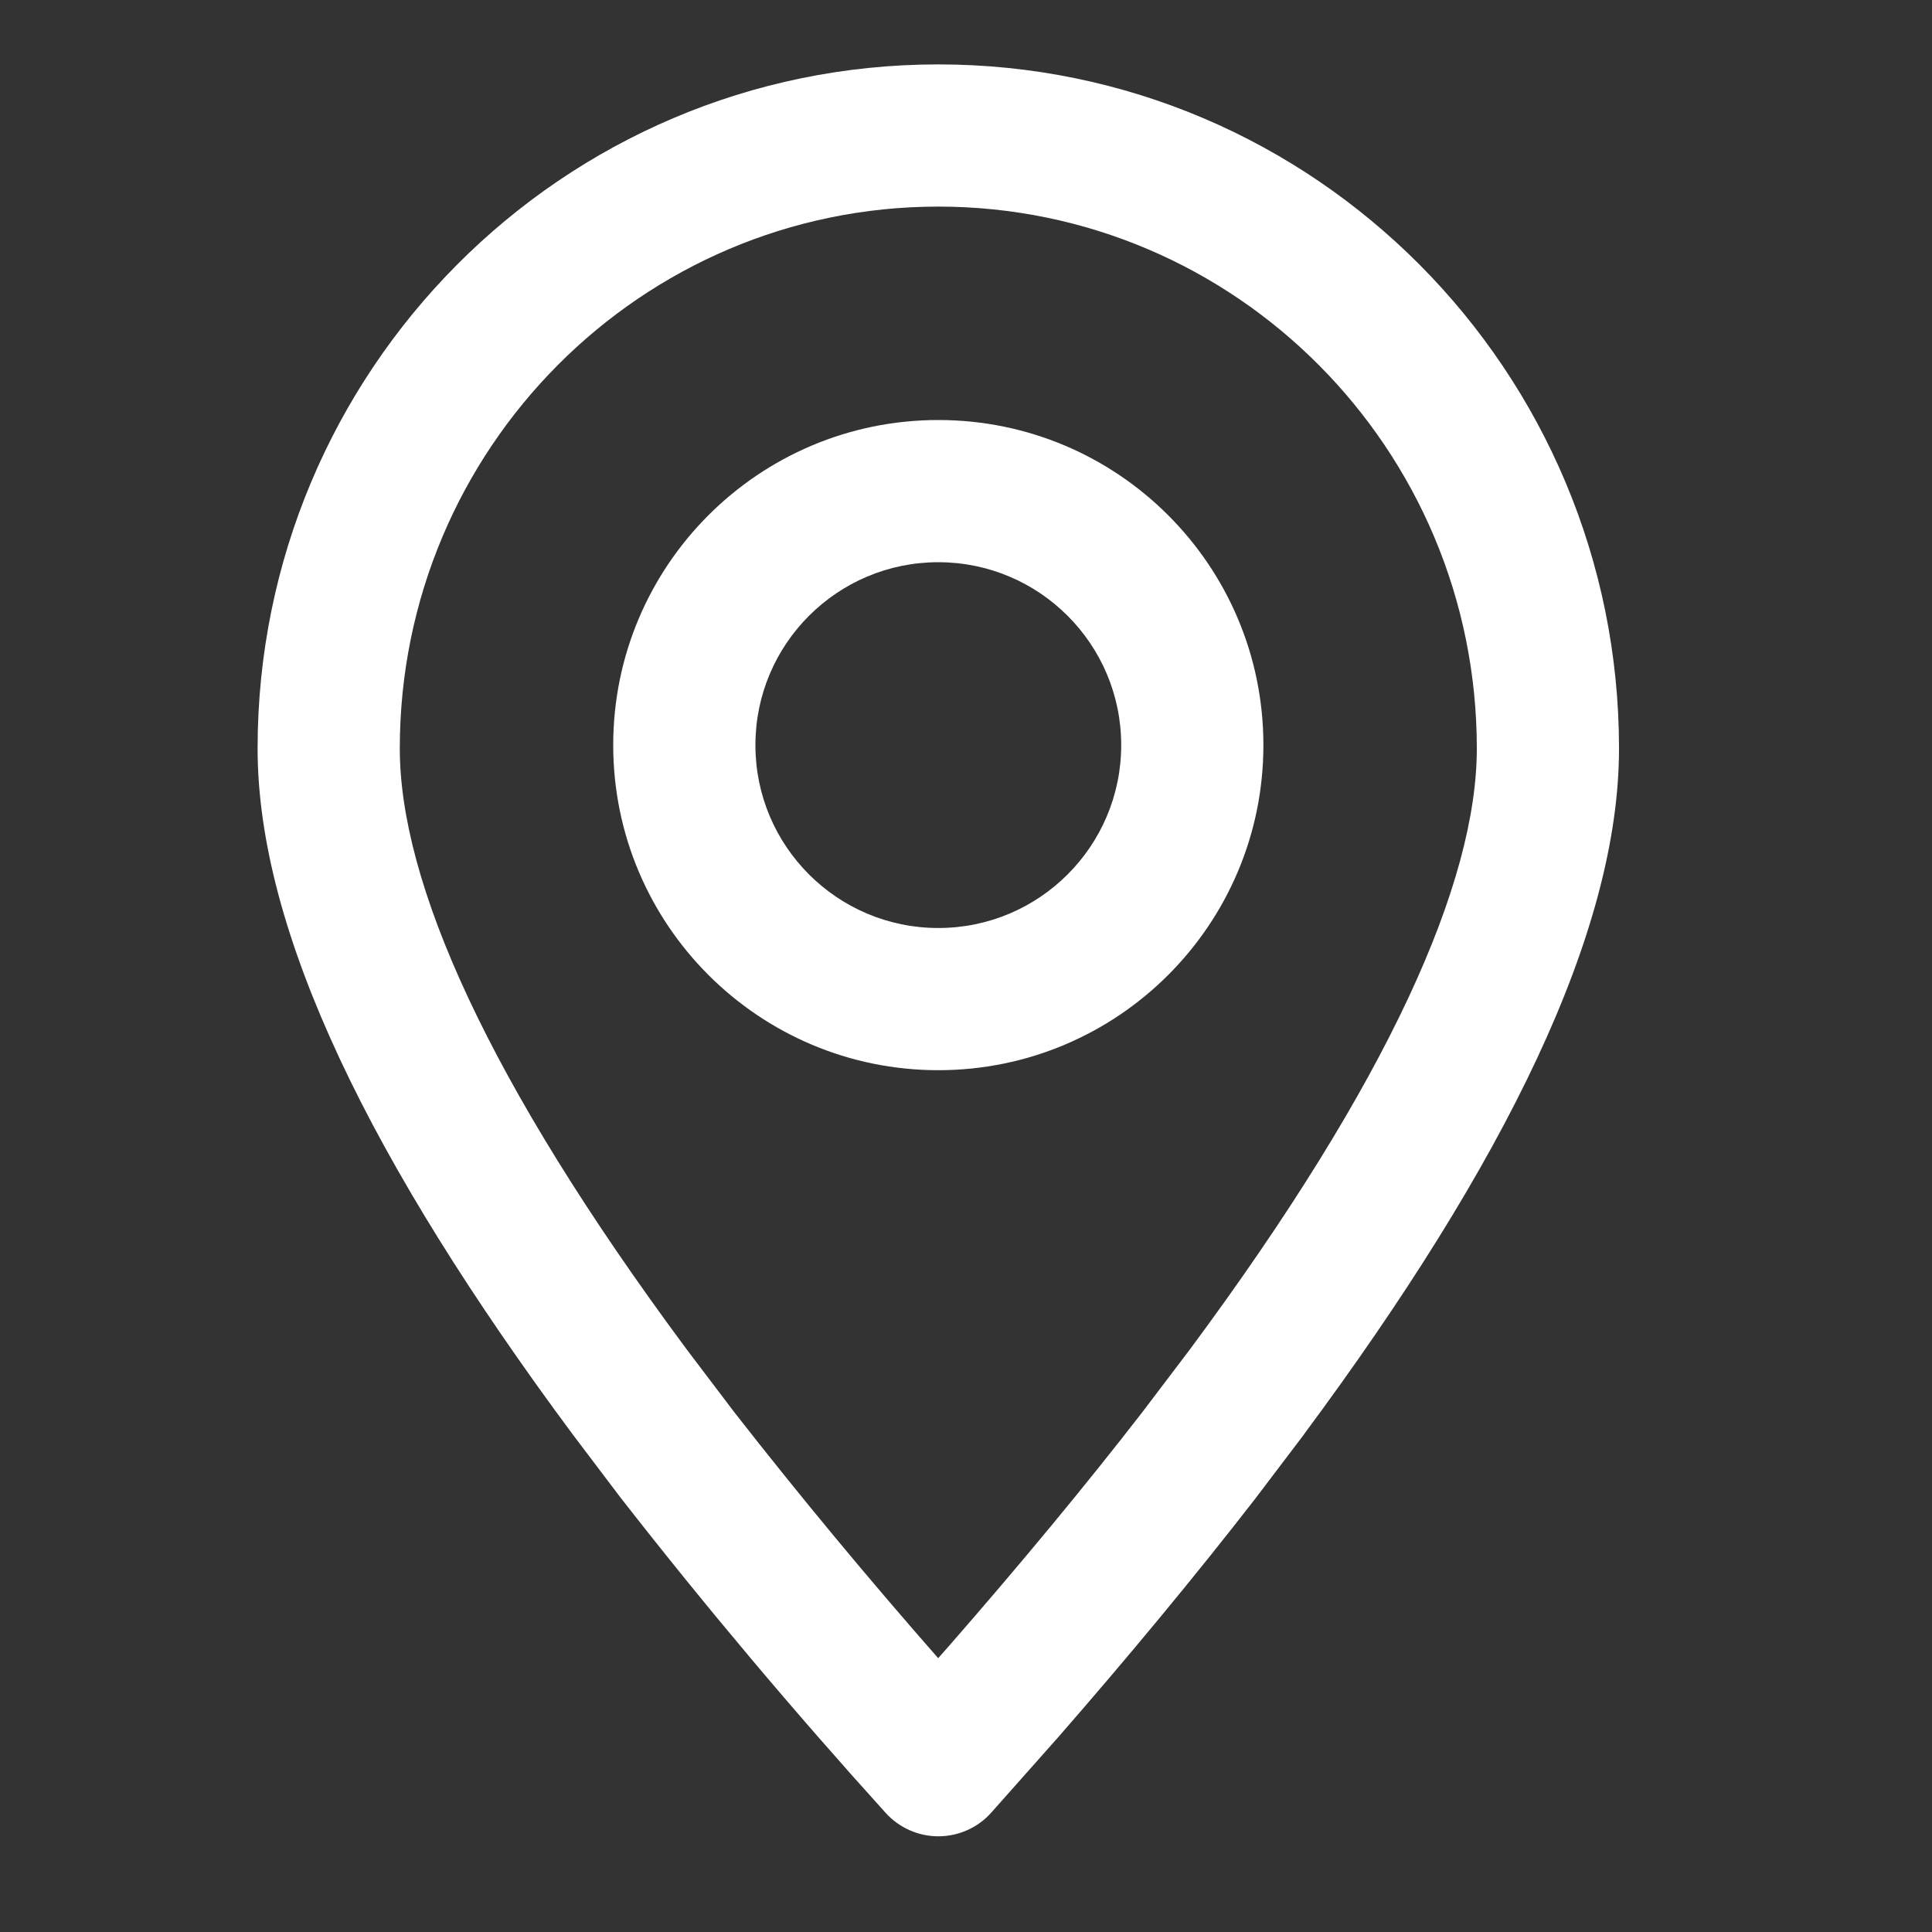
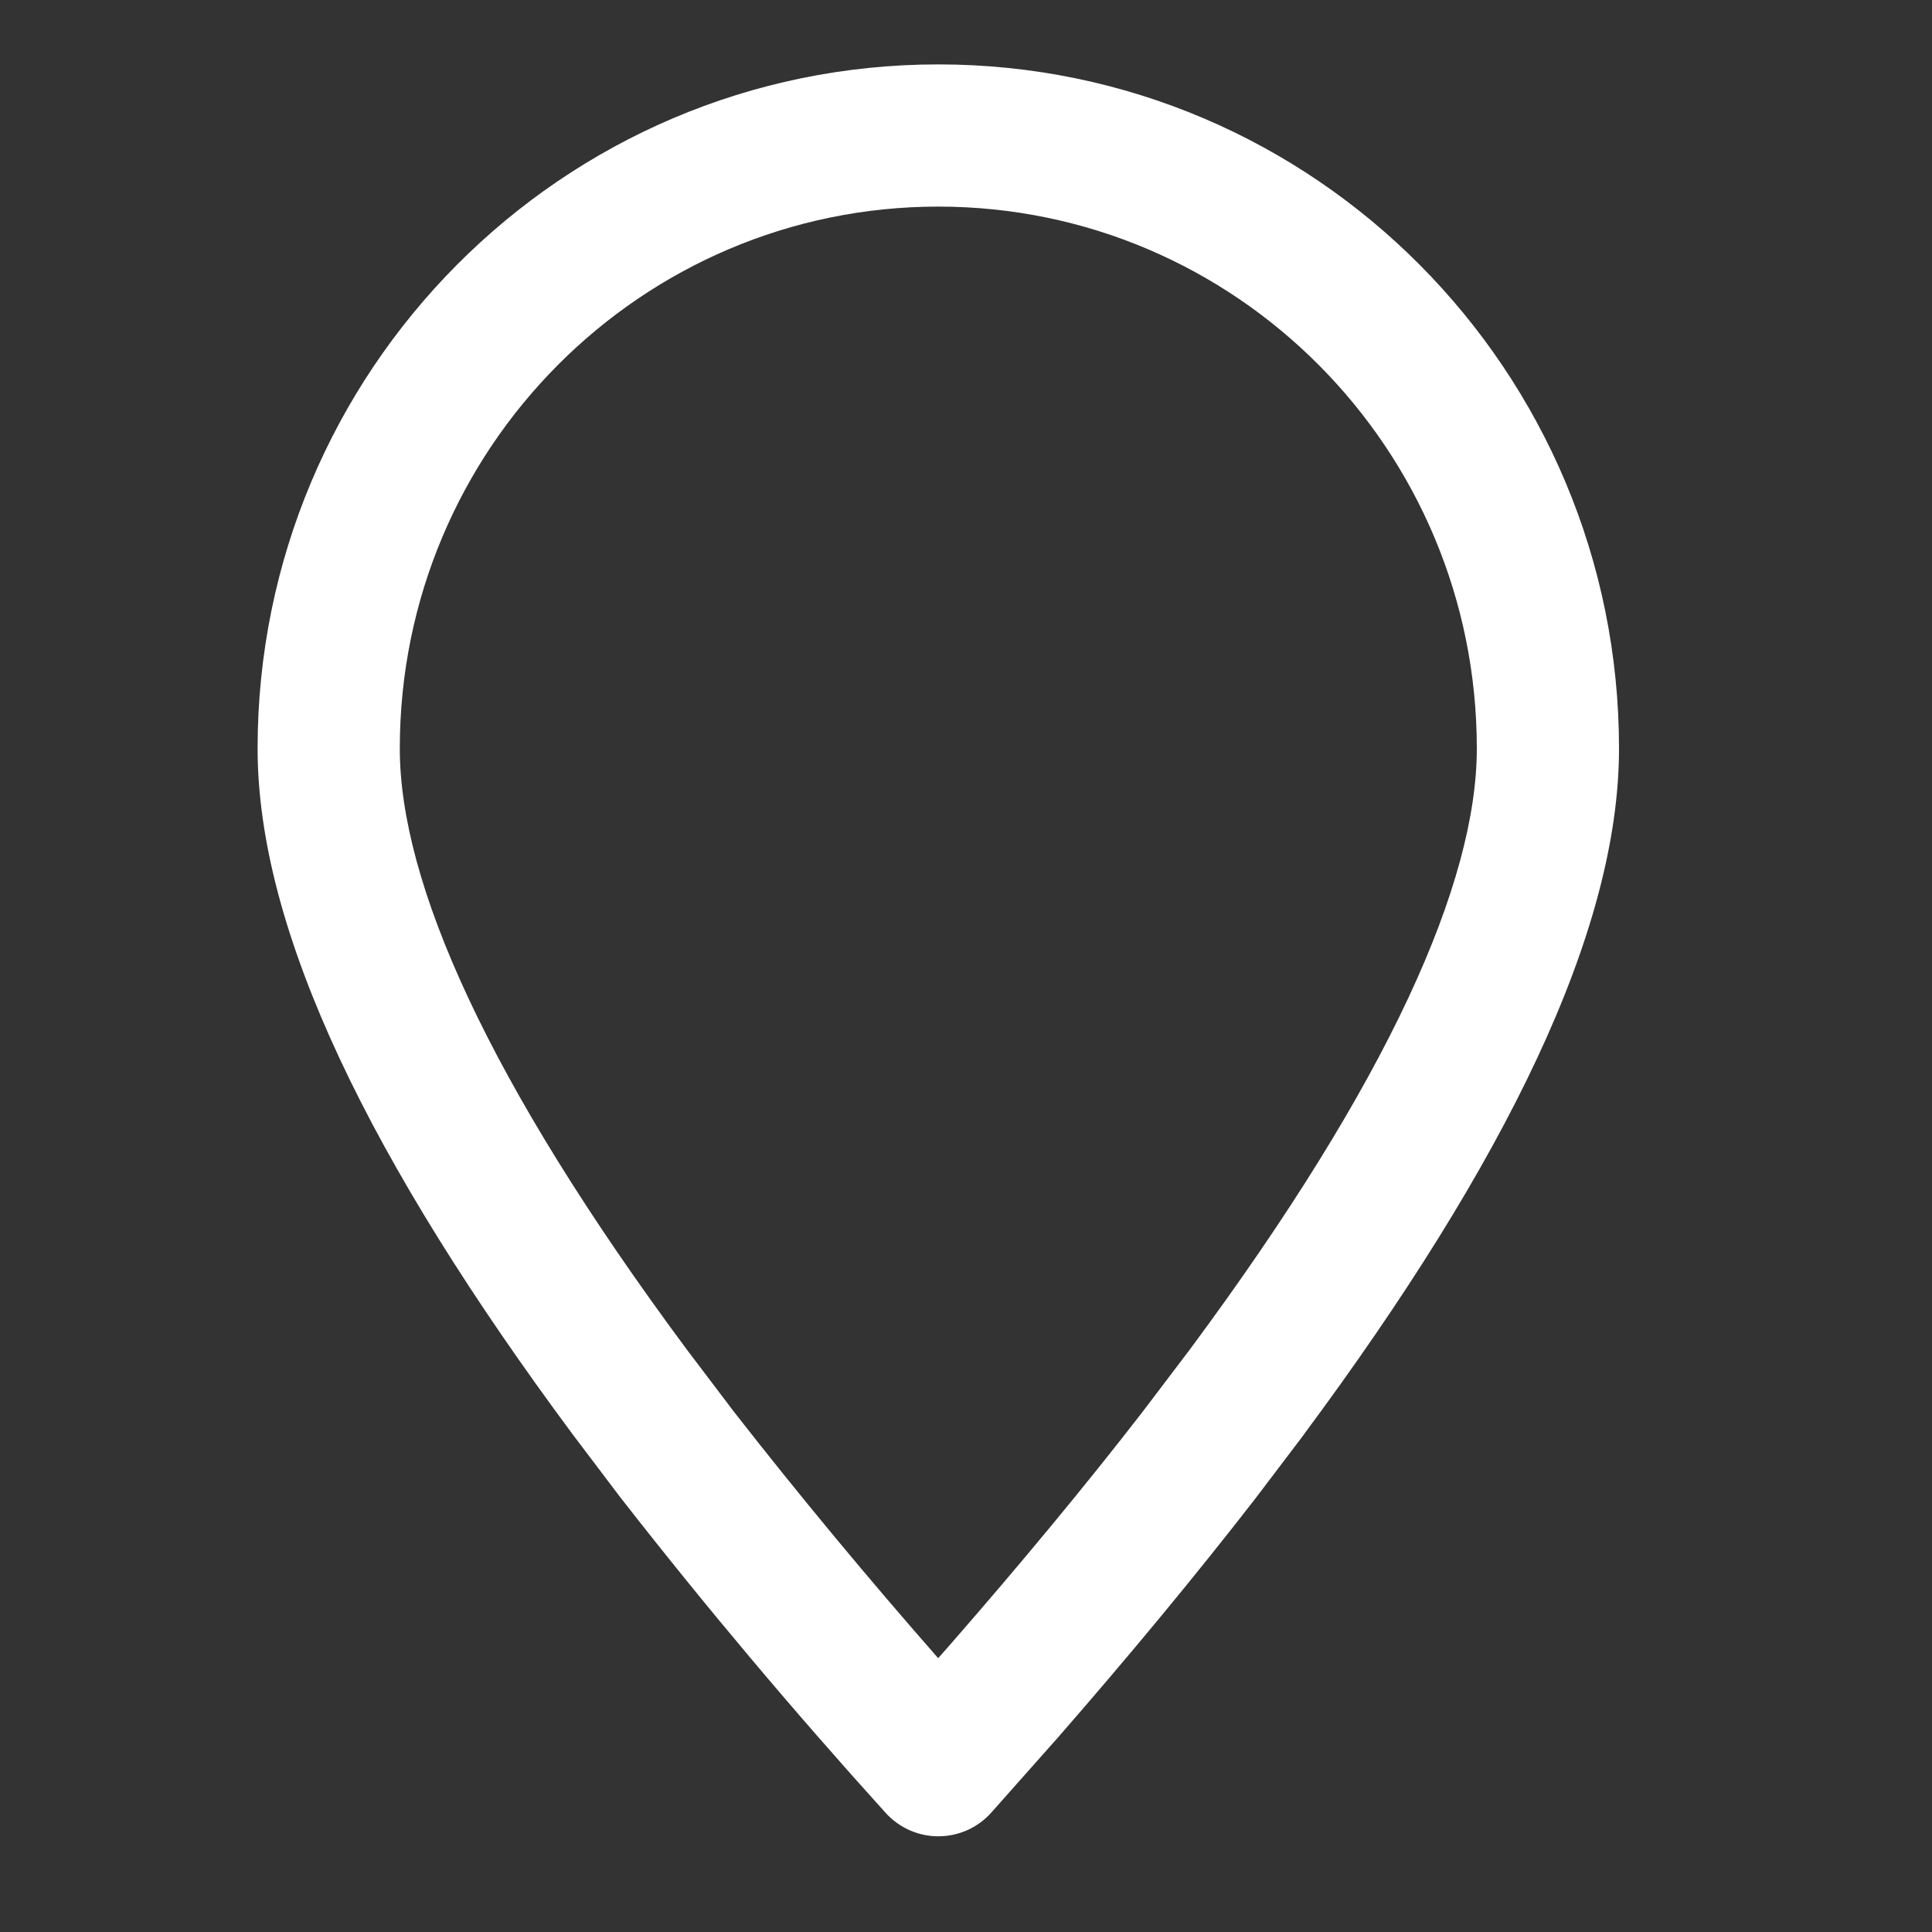
<svg xmlns="http://www.w3.org/2000/svg" width="15" height="15" viewBox="0 0 15 15" fill="none">
  <rect x="0" y="0" width="15" height="15" fill="#333333" stroke="none" />
-   <path fill-rule="evenodd" clip-rule="evenodd" d="M2 5.811C2 2.881 4.363 0.5 7.285 0.5C10.207 0.5 12.57 2.881 12.57 5.811C12.57 7.236 11.688 9.029 10.124 11.136L10.121 11.141L9.744 11.638C9.284 12.231 8.769 12.854 8.199 13.507L8.196 13.51L7.698 14.071C7.594 14.189 7.445 14.256 7.288 14.257C7.131 14.258 6.981 14.191 6.876 14.075C6.164 13.288 5.48 12.476 4.827 11.639L4.822 11.633L4.446 11.136C2.882 9.029 2 7.236 2 5.811ZM7.285 1.604C4.979 1.604 3.104 3.485 3.104 5.811C3.104 6.848 3.781 8.387 5.331 10.476L5.7 10.963C6.209 11.615 6.738 12.252 7.284 12.874L7.368 12.779C7.926 12.14 8.426 11.536 8.869 10.964L9.239 10.476C10.789 8.387 11.466 6.848 11.466 5.811C11.466 3.485 9.591 1.604 7.285 1.604Z" fill="#ffffff" />
-   <path fill-rule="evenodd" clip-rule="evenodd" d="M7.285 4.365C6.501 4.365 5.865 5.001 5.865 5.785C5.865 6.569 6.501 7.205 7.285 7.205C8.069 7.205 8.705 6.569 8.705 5.785C8.705 5.001 8.069 4.365 7.285 4.365ZM4.761 5.785C4.761 4.391 5.891 3.261 7.285 3.261C8.679 3.261 9.809 4.391 9.809 5.785C9.809 7.179 8.679 8.309 7.285 8.309C5.891 8.309 4.761 7.179 4.761 5.785Z" fill="#ffffff" />
+   <path fill-rule="evenodd" clip-rule="evenodd" d="M2 5.811C2 2.881 4.363 0.5 7.285 0.5C10.207 0.5 12.57 2.881 12.57 5.811C12.57 7.236 11.688 9.029 10.124 11.136L10.121 11.141L9.744 11.638C9.284 12.231 8.769 12.854 8.199 13.507L8.196 13.51L7.698 14.071C7.594 14.189 7.445 14.256 7.288 14.257C7.131 14.258 6.981 14.191 6.876 14.075C6.164 13.288 5.48 12.476 4.827 11.639L4.822 11.633L4.446 11.136C2.882 9.029 2 7.236 2 5.811M7.285 1.604C4.979 1.604 3.104 3.485 3.104 5.811C3.104 6.848 3.781 8.387 5.331 10.476L5.7 10.963C6.209 11.615 6.738 12.252 7.284 12.874L7.368 12.779C7.926 12.14 8.426 11.536 8.869 10.964L9.239 10.476C10.789 8.387 11.466 6.848 11.466 5.811C11.466 3.485 9.591 1.604 7.285 1.604Z" fill="#ffffff" />
</svg>